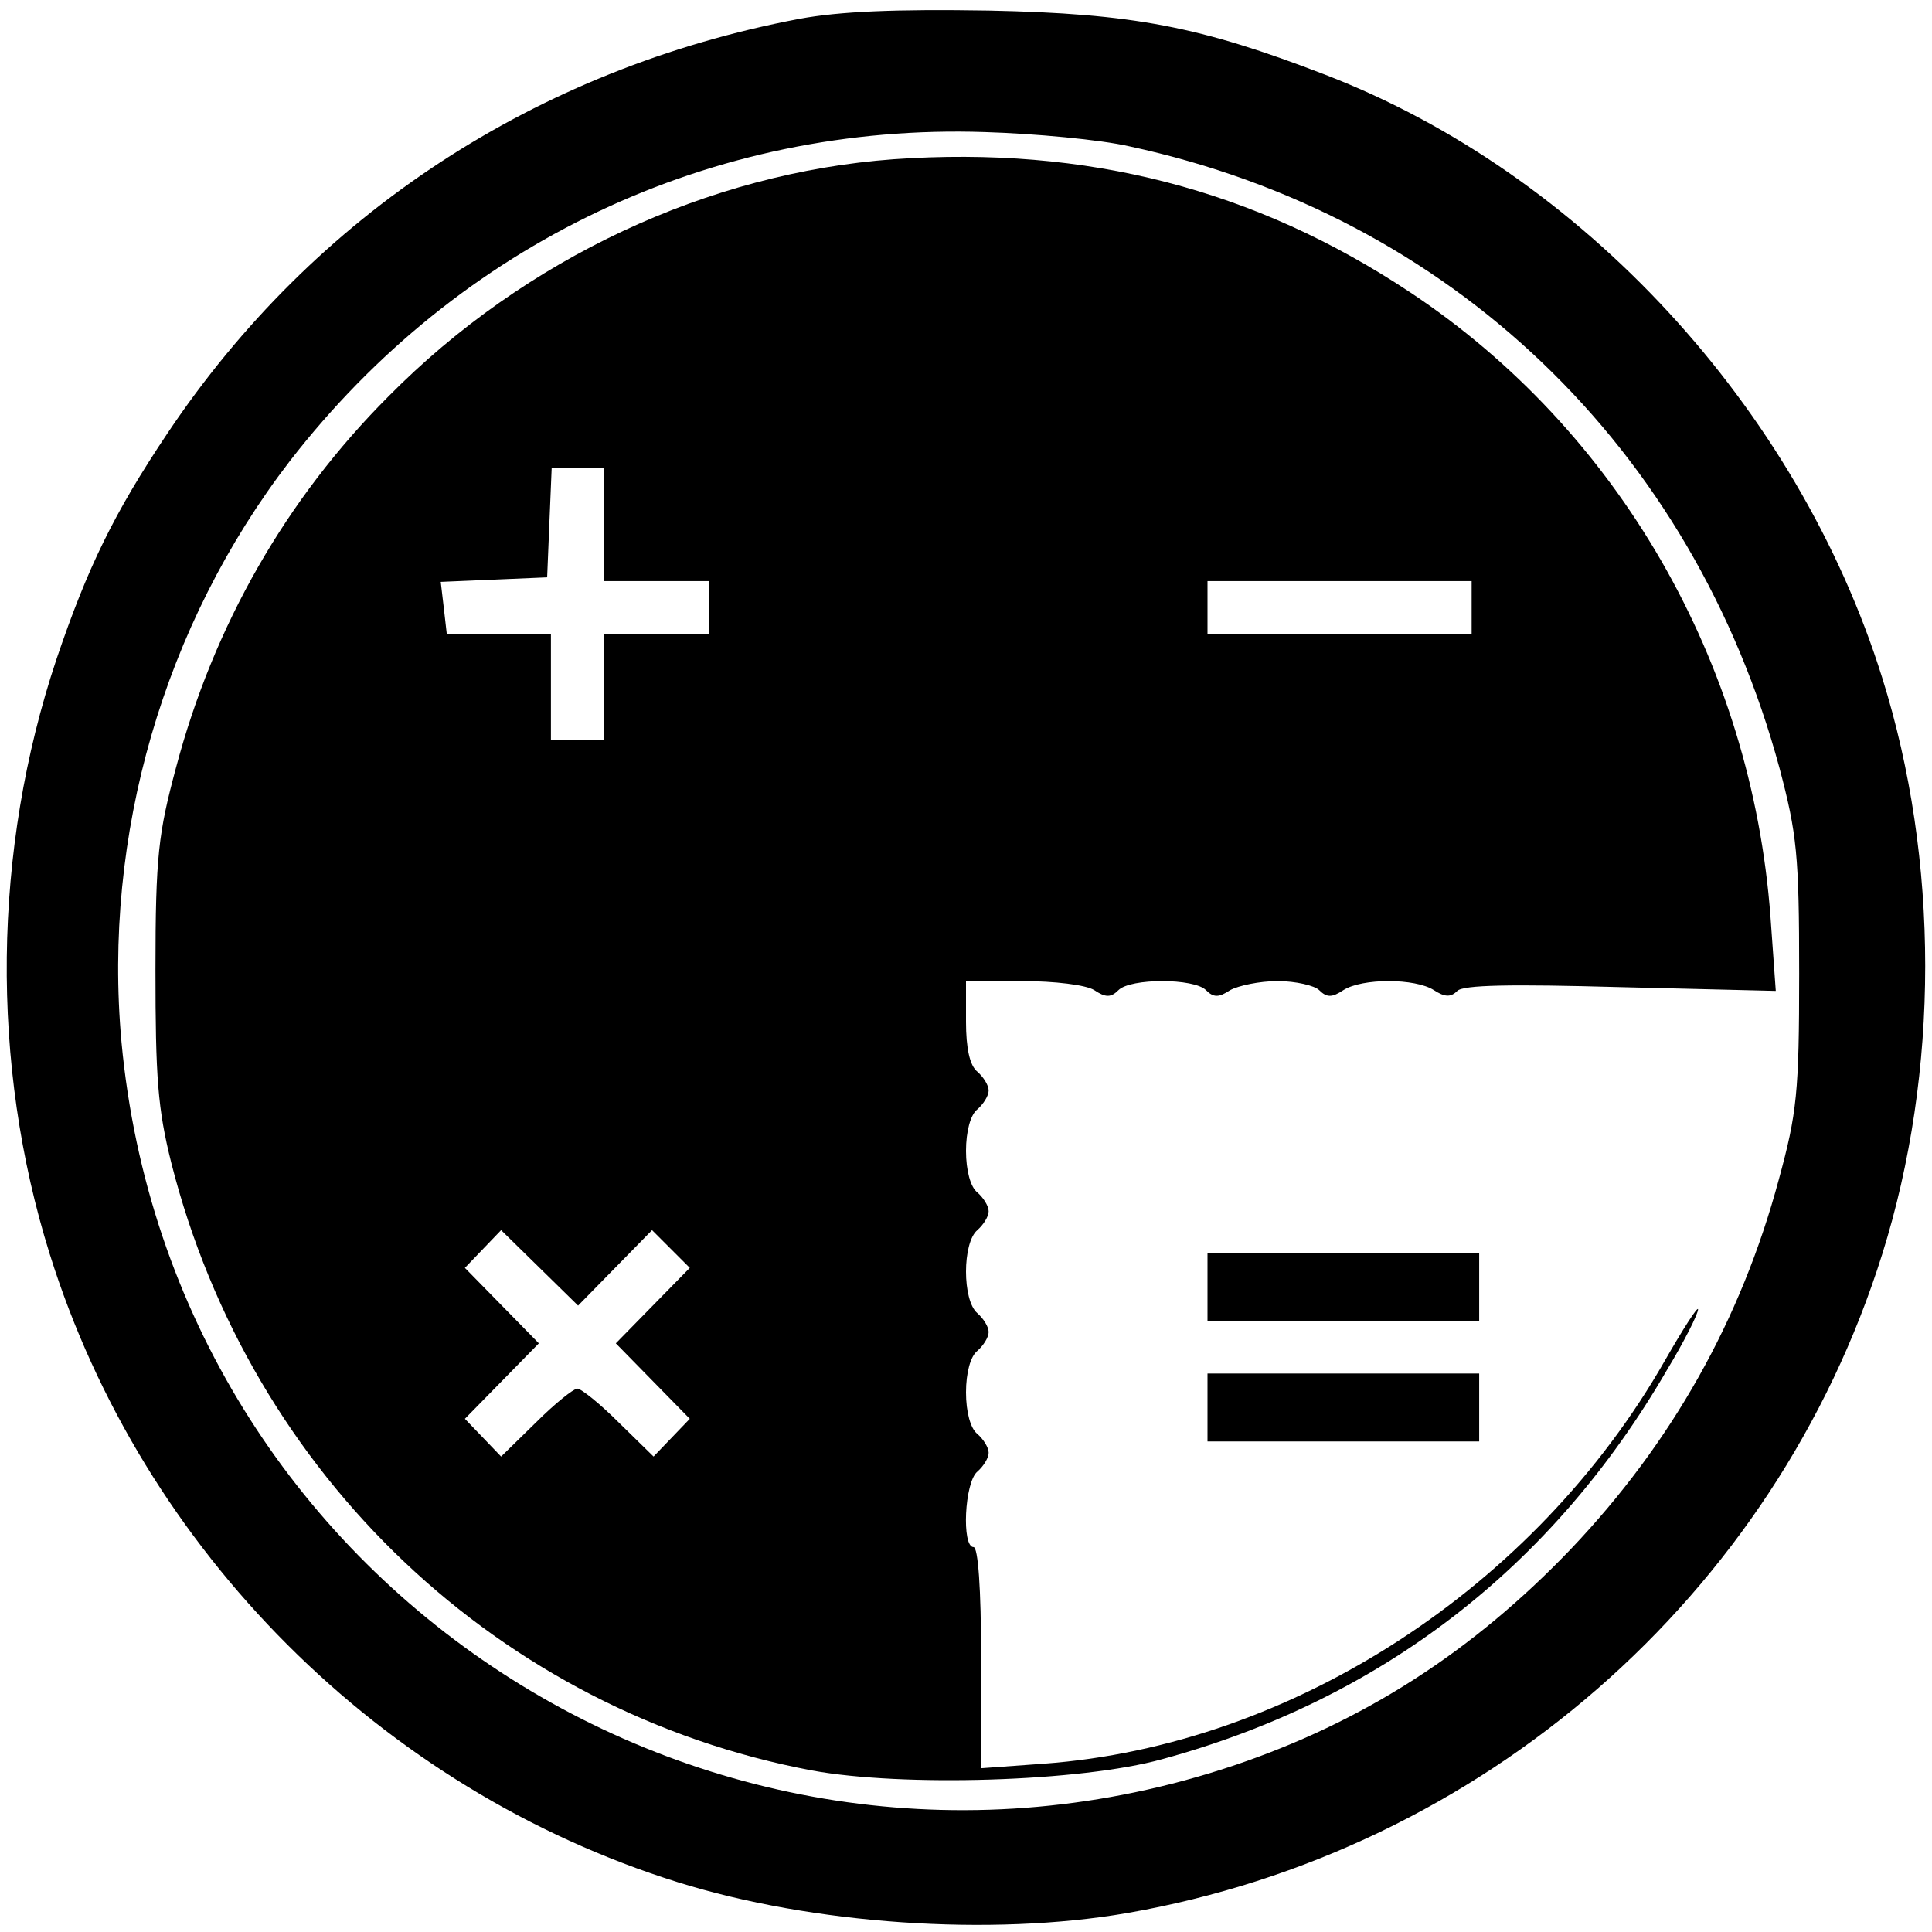
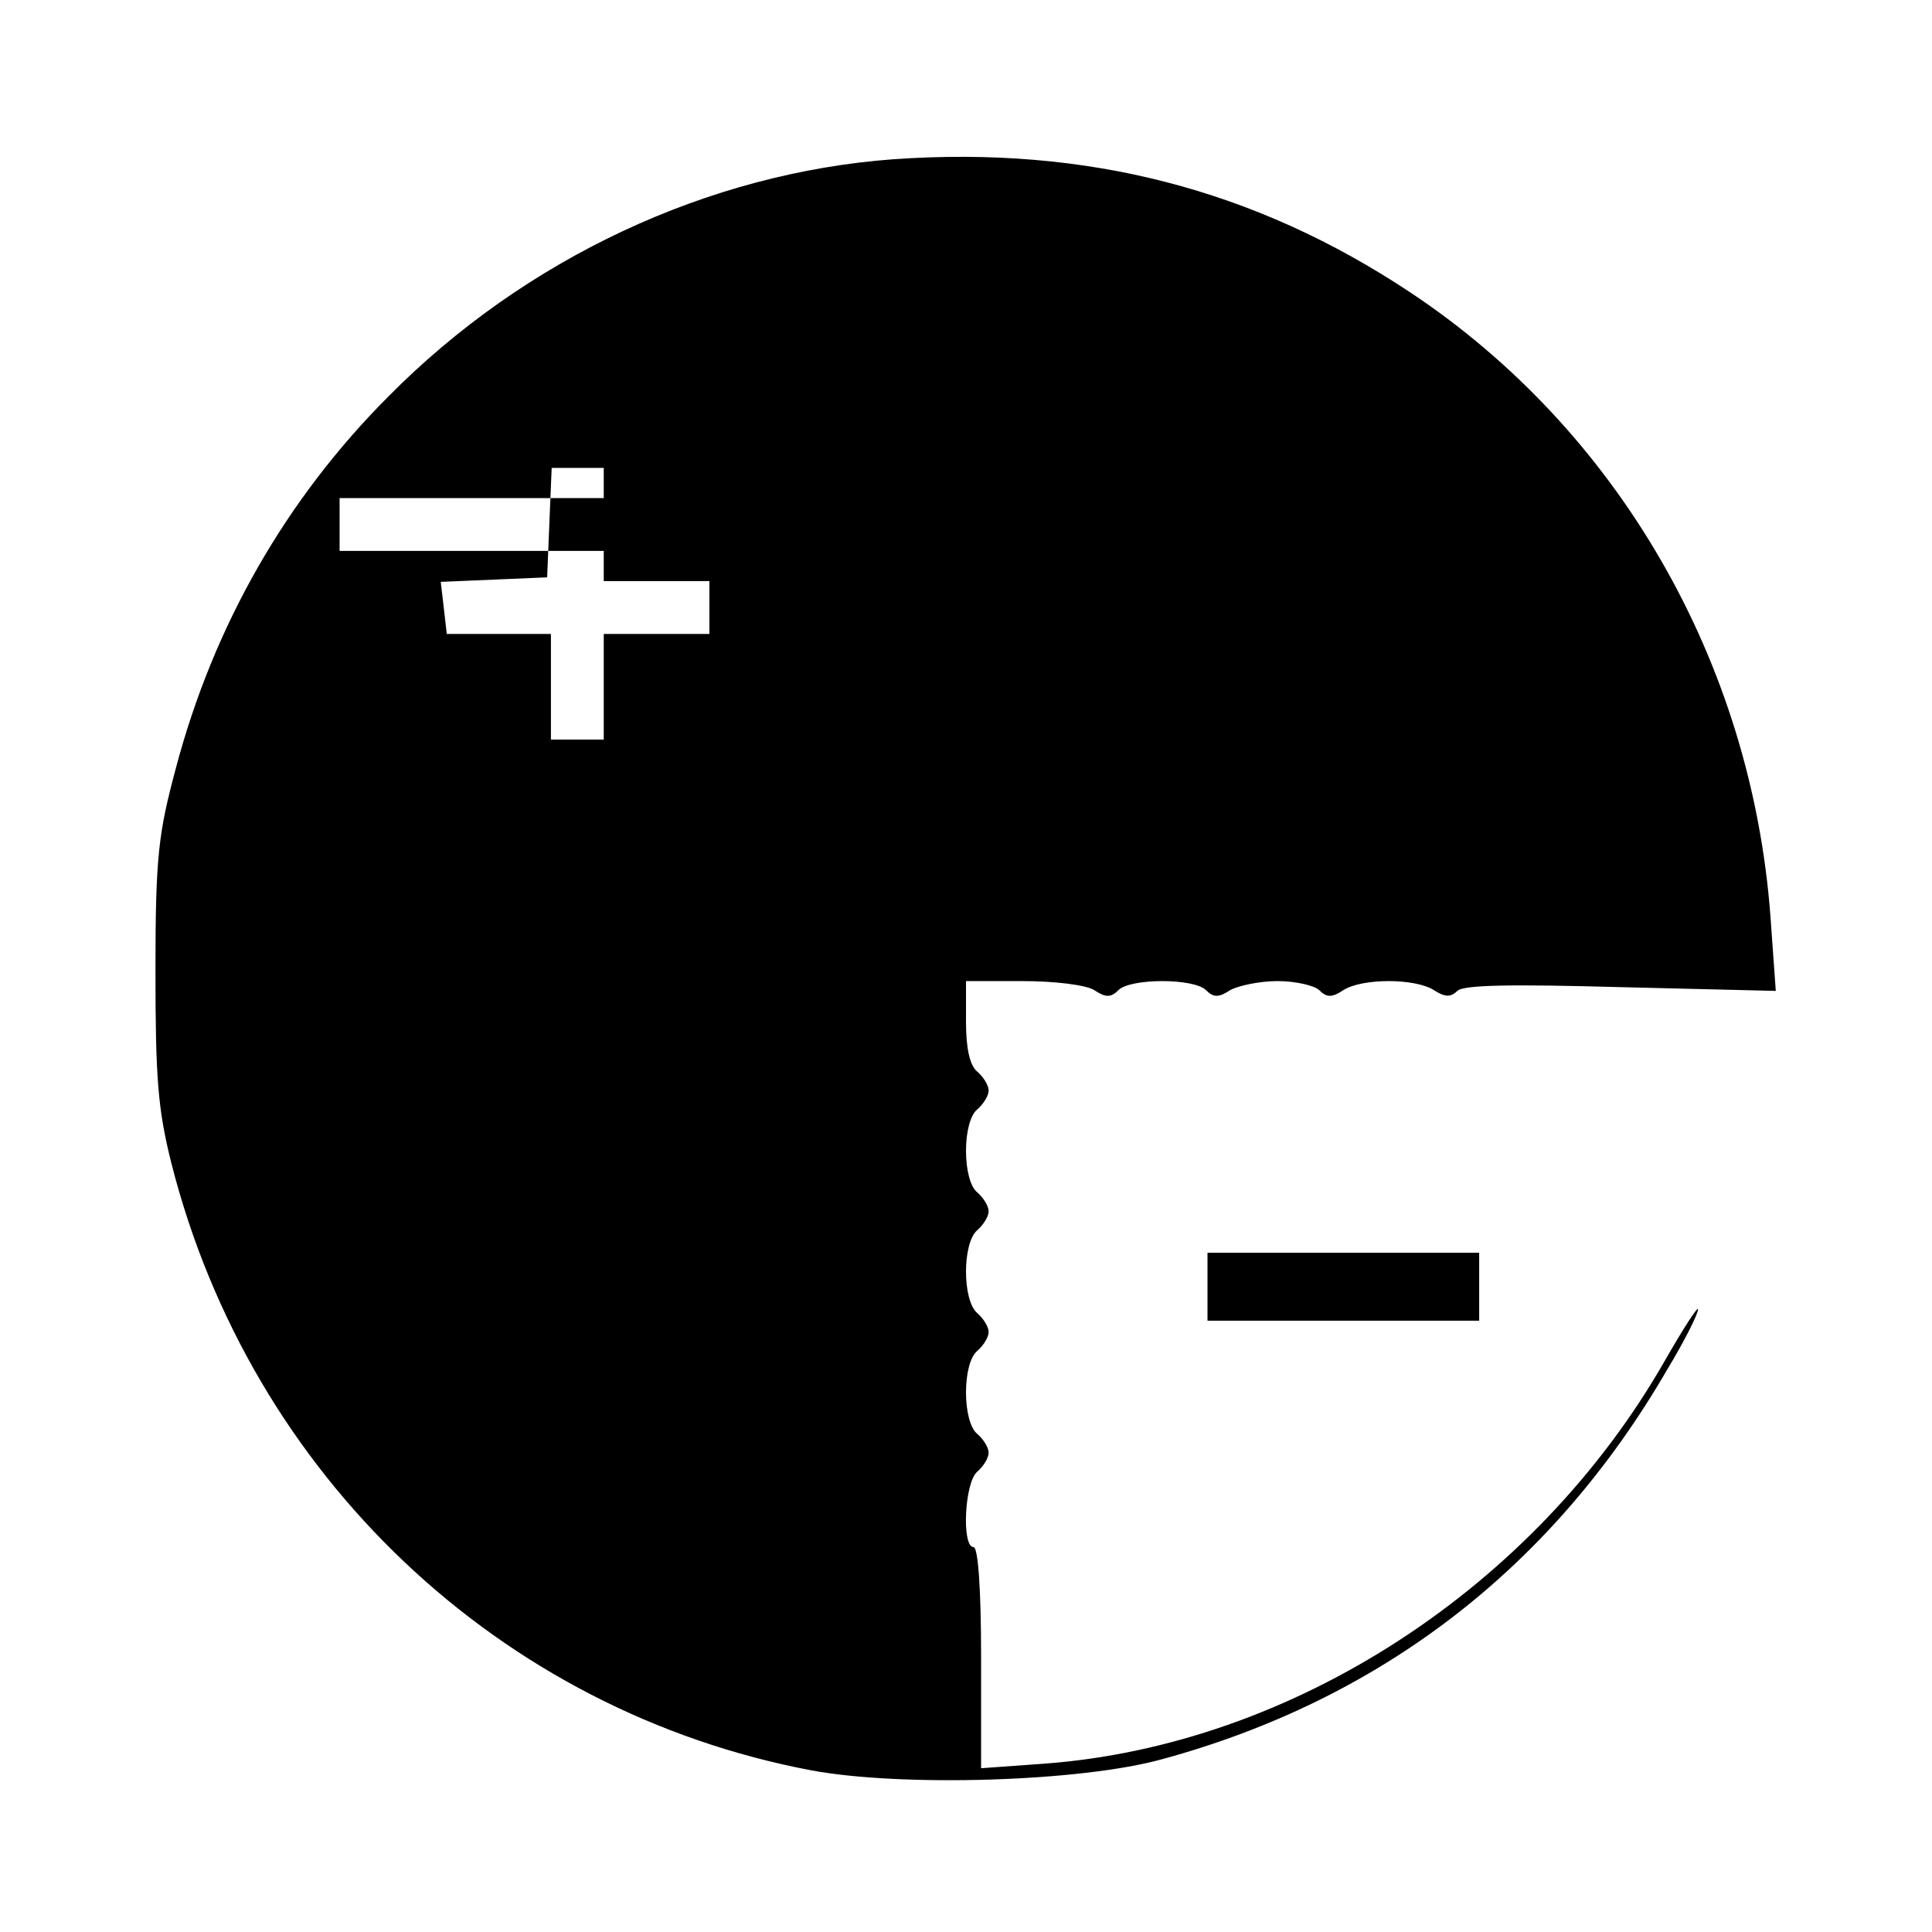
<svg xmlns="http://www.w3.org/2000/svg" version="1.0" width="256pt" height="256pt" viewBox="0 0 256 256" preserveAspectRatio="xMidYMid meet">
  <g transform="translate(0,256) scale(0.1,-0.1)" fill="#000000" stroke="none">
-     <path d="M1059 2535 c-348 -66 -643 -259 -837 -549 -71 -106 -106 -178 -147 -299 -85 -254 -88 -537 -9 -789 123 -393 439 -709 832 -832 179 -56 415 -72 595 -41 471 82 859 420 1001 873 76 242 76 522 0 764 -112 358 -398 668 -738 799 -166 64 -254 81 -446 85 -123 2 -197 -1 -251 -11z m438 -169 c426 -92 746 -399 861 -824 23 -87 26 -115 26 -272 0 -158 -3 -185 -27 -273 -50 -186 -142 -349 -275 -489 -131 -137 -276 -230 -449 -288 -687 -229 -1405 239 -1472 959 -25 274 56 553 223 770 224 289 560 448 921 436 66 -2 153 -10 192 -19z" />
-     <path d="M1184 2349 c-245 -18 -488 -131 -669 -314 -136 -136 -232 -304 -282 -493 -23 -86 -27 -116 -27 -267 0 -143 3 -184 21 -256 105 -414 435 -727 849 -805 120 -22 356 -15 464 15 290 79 517 254 669 516 23 38 41 74 41 80 0 5 -20 -26 -44 -68 -172 -301 -494 -510 -823 -534 l-83 -6 0 147 c0 91 -4 146 -10 146 -16 0 -12 86 5 100 8 7 15 18 15 25 0 7 -7 18 -15 25 -9 7 -15 29 -15 55 0 26 6 48 15 55 8 7 15 18 15 25 0 7 -7 18 -15 25 -20 17 -20 93 0 110 8 7 15 18 15 25 0 7 -7 18 -15 25 -9 7 -15 29 -15 55 0 26 6 48 15 55 8 7 15 18 15 25 0 7 -7 18 -15 25 -10 8 -15 31 -15 66 l0 54 75 0 c42 0 84 -5 95 -12 15 -10 22 -10 32 0 16 16 100 16 116 0 10 -10 17 -10 32 0 11 6 39 12 63 12 24 0 49 -6 55 -12 10 -10 17 -10 32 0 25 16 95 16 120 0 14 -9 22 -10 31 -1 8 8 71 9 216 5 l206 -5 -7 98 c-25 338 -202 645 -478 828 -205 136 -428 194 -684 176z m-384 -484 l0 -75 70 0 70 0 0 -35 0 -35 -70 0 -70 0 0 -70 0 -70 -35 0 -35 0 0 70 0 70 -69 0 -69 0 -4 35 -4 34 71 3 70 3 3 73 3 72 34 0 35 0 0 -75z m1150 -110 l0 -35 -175 0 -175 0 0 35 0 35 175 0 175 0 0 -35z m-1135 -875 l49 50 25 -25 25 -25 -49 -50 -49 -50 49 -50 49 -50 -24 -25 -24 -25 -46 45 c-25 25 -50 45 -55 45 -5 0 -30 -20 -55 -45 l-46 -45 -24 25 -24 25 49 50 49 50 -49 50 -49 50 24 25 24 25 51 -50 51 -50 49 50z" />
+     <path d="M1184 2349 c-245 -18 -488 -131 -669 -314 -136 -136 -232 -304 -282 -493 -23 -86 -27 -116 -27 -267 0 -143 3 -184 21 -256 105 -414 435 -727 849 -805 120 -22 356 -15 464 15 290 79 517 254 669 516 23 38 41 74 41 80 0 5 -20 -26 -44 -68 -172 -301 -494 -510 -823 -534 l-83 -6 0 147 c0 91 -4 146 -10 146 -16 0 -12 86 5 100 8 7 15 18 15 25 0 7 -7 18 -15 25 -9 7 -15 29 -15 55 0 26 6 48 15 55 8 7 15 18 15 25 0 7 -7 18 -15 25 -20 17 -20 93 0 110 8 7 15 18 15 25 0 7 -7 18 -15 25 -9 7 -15 29 -15 55 0 26 6 48 15 55 8 7 15 18 15 25 0 7 -7 18 -15 25 -10 8 -15 31 -15 66 l0 54 75 0 c42 0 84 -5 95 -12 15 -10 22 -10 32 0 16 16 100 16 116 0 10 -10 17 -10 32 0 11 6 39 12 63 12 24 0 49 -6 55 -12 10 -10 17 -10 32 0 25 16 95 16 120 0 14 -9 22 -10 31 -1 8 8 71 9 216 5 l206 -5 -7 98 c-25 338 -202 645 -478 828 -205 136 -428 194 -684 176z m-384 -484 l0 -75 70 0 70 0 0 -35 0 -35 -70 0 -70 0 0 -70 0 -70 -35 0 -35 0 0 70 0 70 -69 0 -69 0 -4 35 -4 34 71 3 70 3 3 73 3 72 34 0 35 0 0 -75z l0 -35 -175 0 -175 0 0 35 0 35 175 0 175 0 0 -35z m-1135 -875 l49 50 25 -25 25 -25 -49 -50 -49 -50 49 -50 49 -50 -24 -25 -24 -25 -46 45 c-25 25 -50 45 -55 45 -5 0 -30 -20 -55 -45 l-46 -45 -24 25 -24 25 49 50 49 50 -49 50 -49 50 24 25 24 25 51 -50 51 -50 49 50z" />
    <path d="M1600 855 l0 -45 180 0 180 0 0 45 0 45 -180 0 -180 0 0 -45z" />
-     <path d="M1600 695 l0 -45 180 0 180 0 0 45 0 45 -180 0 -180 0 0 -45z" />
  </g>
</svg>